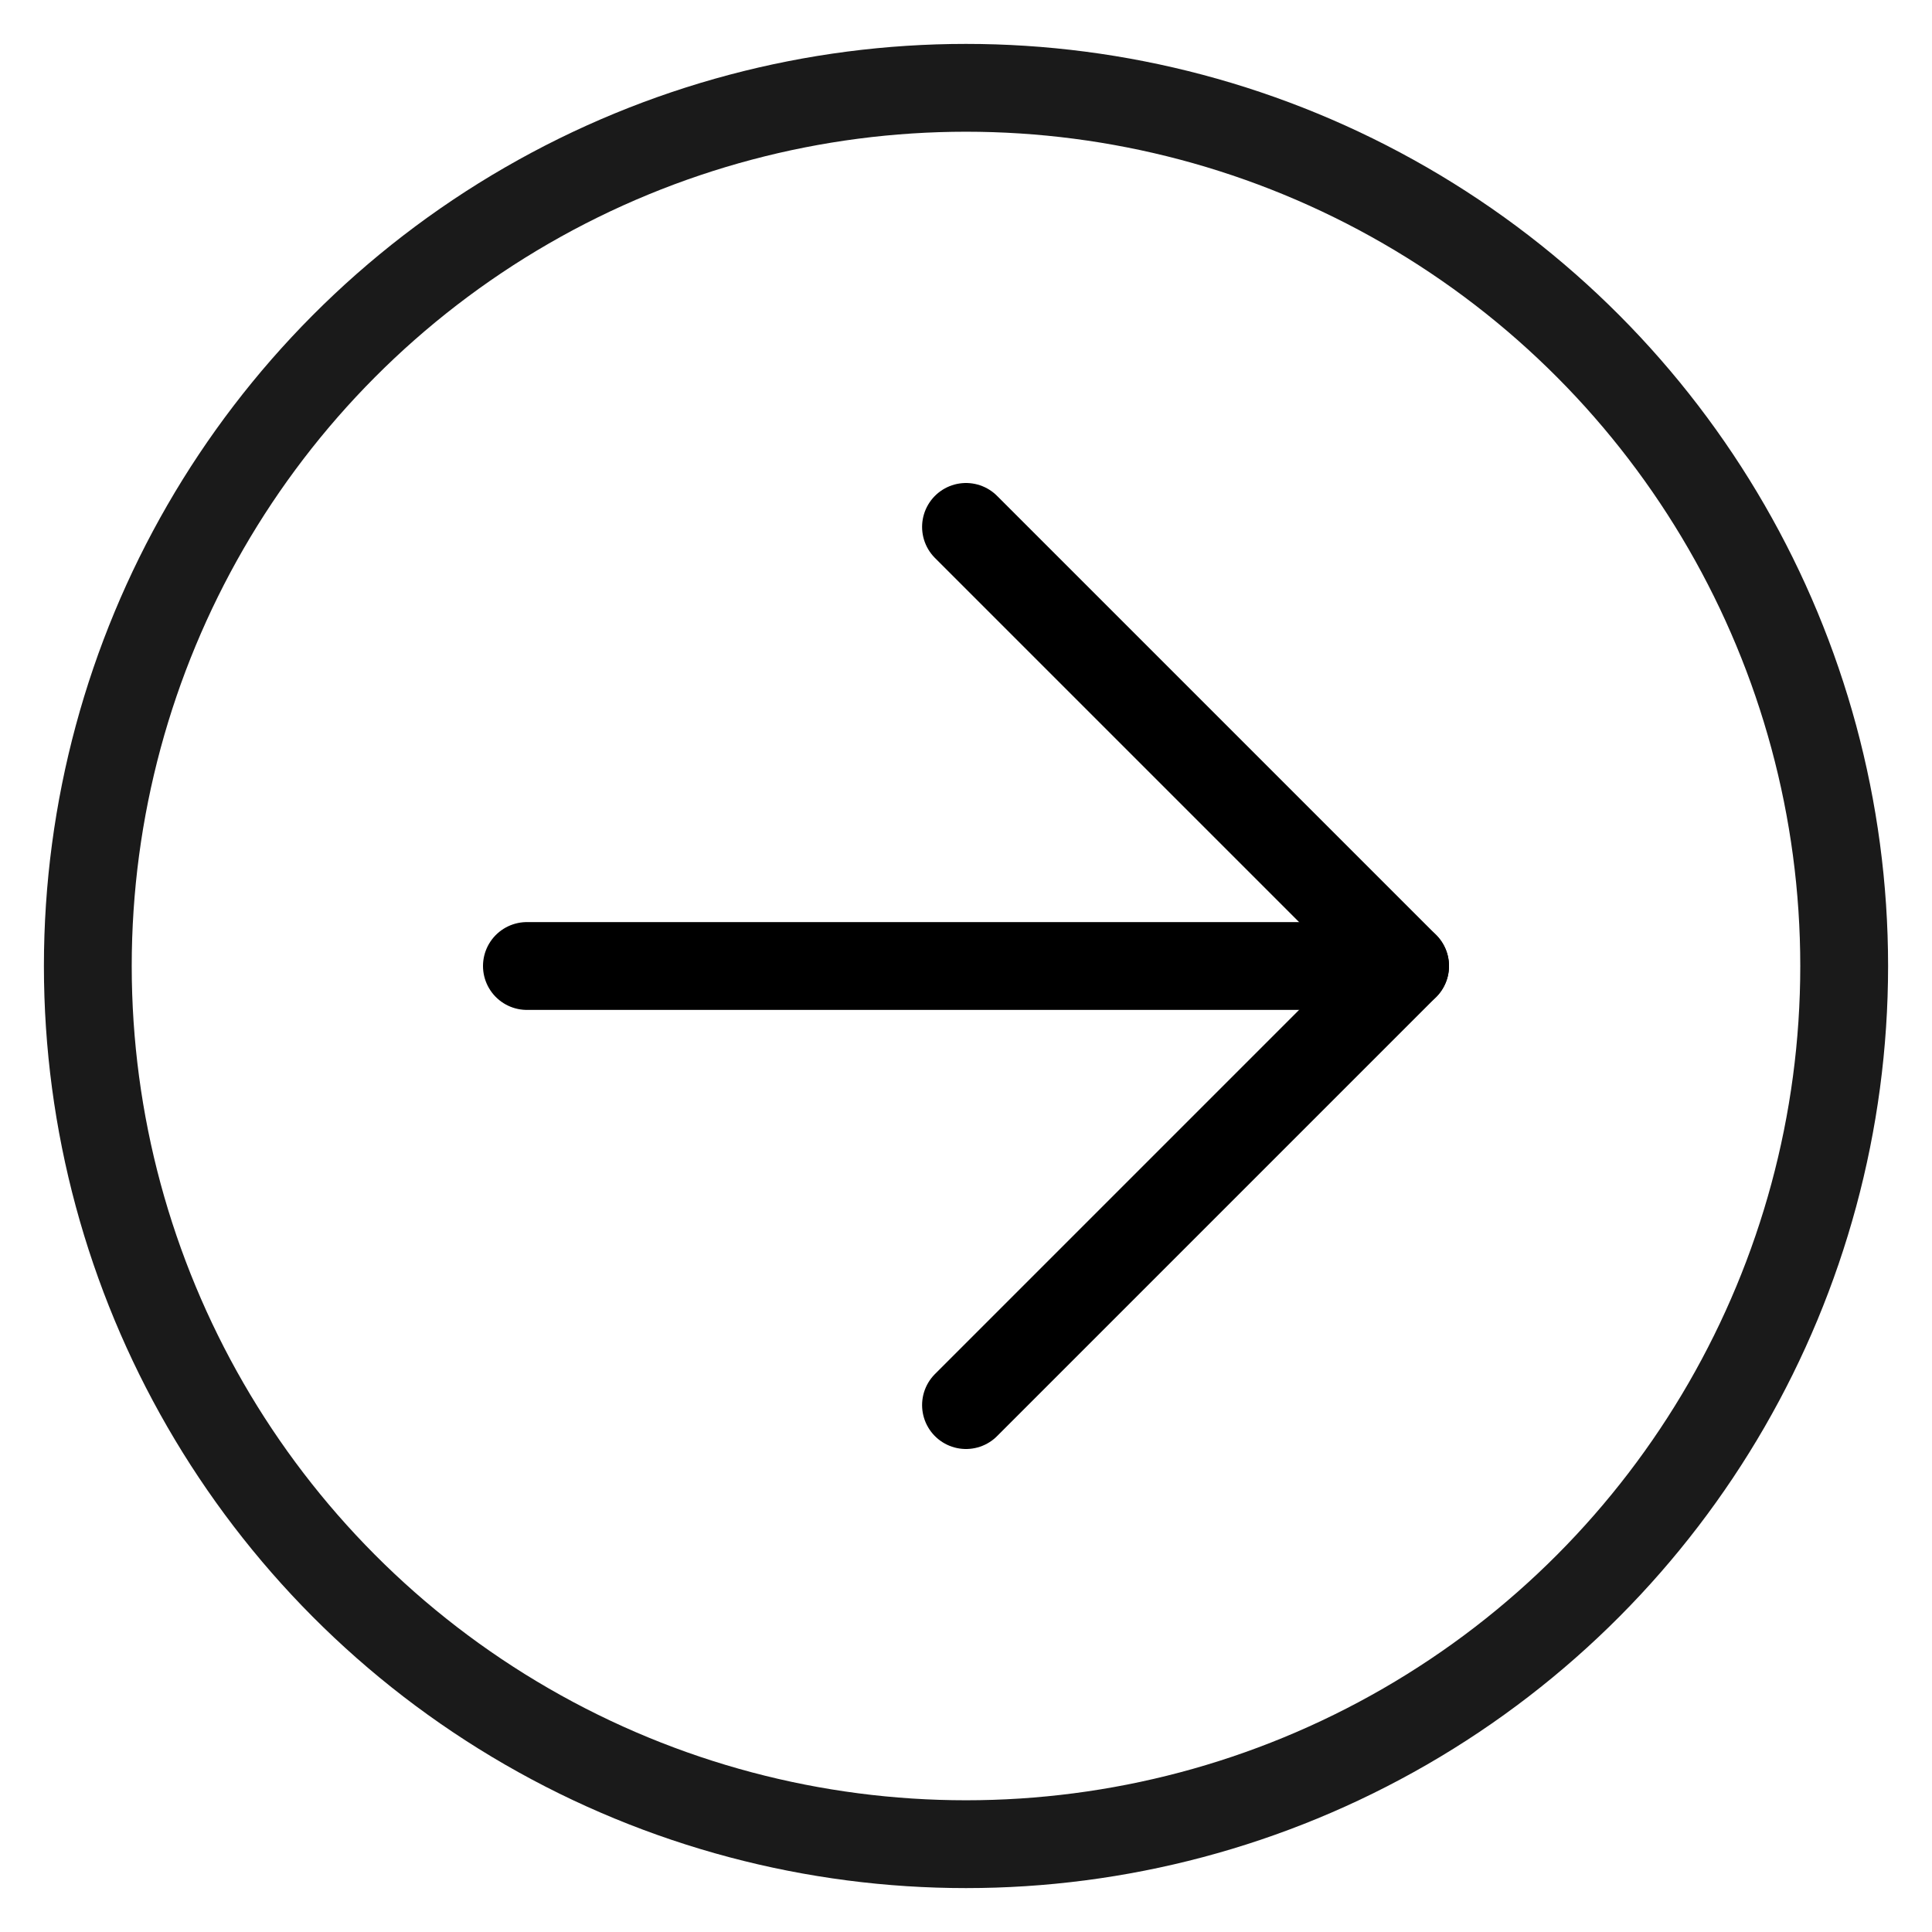
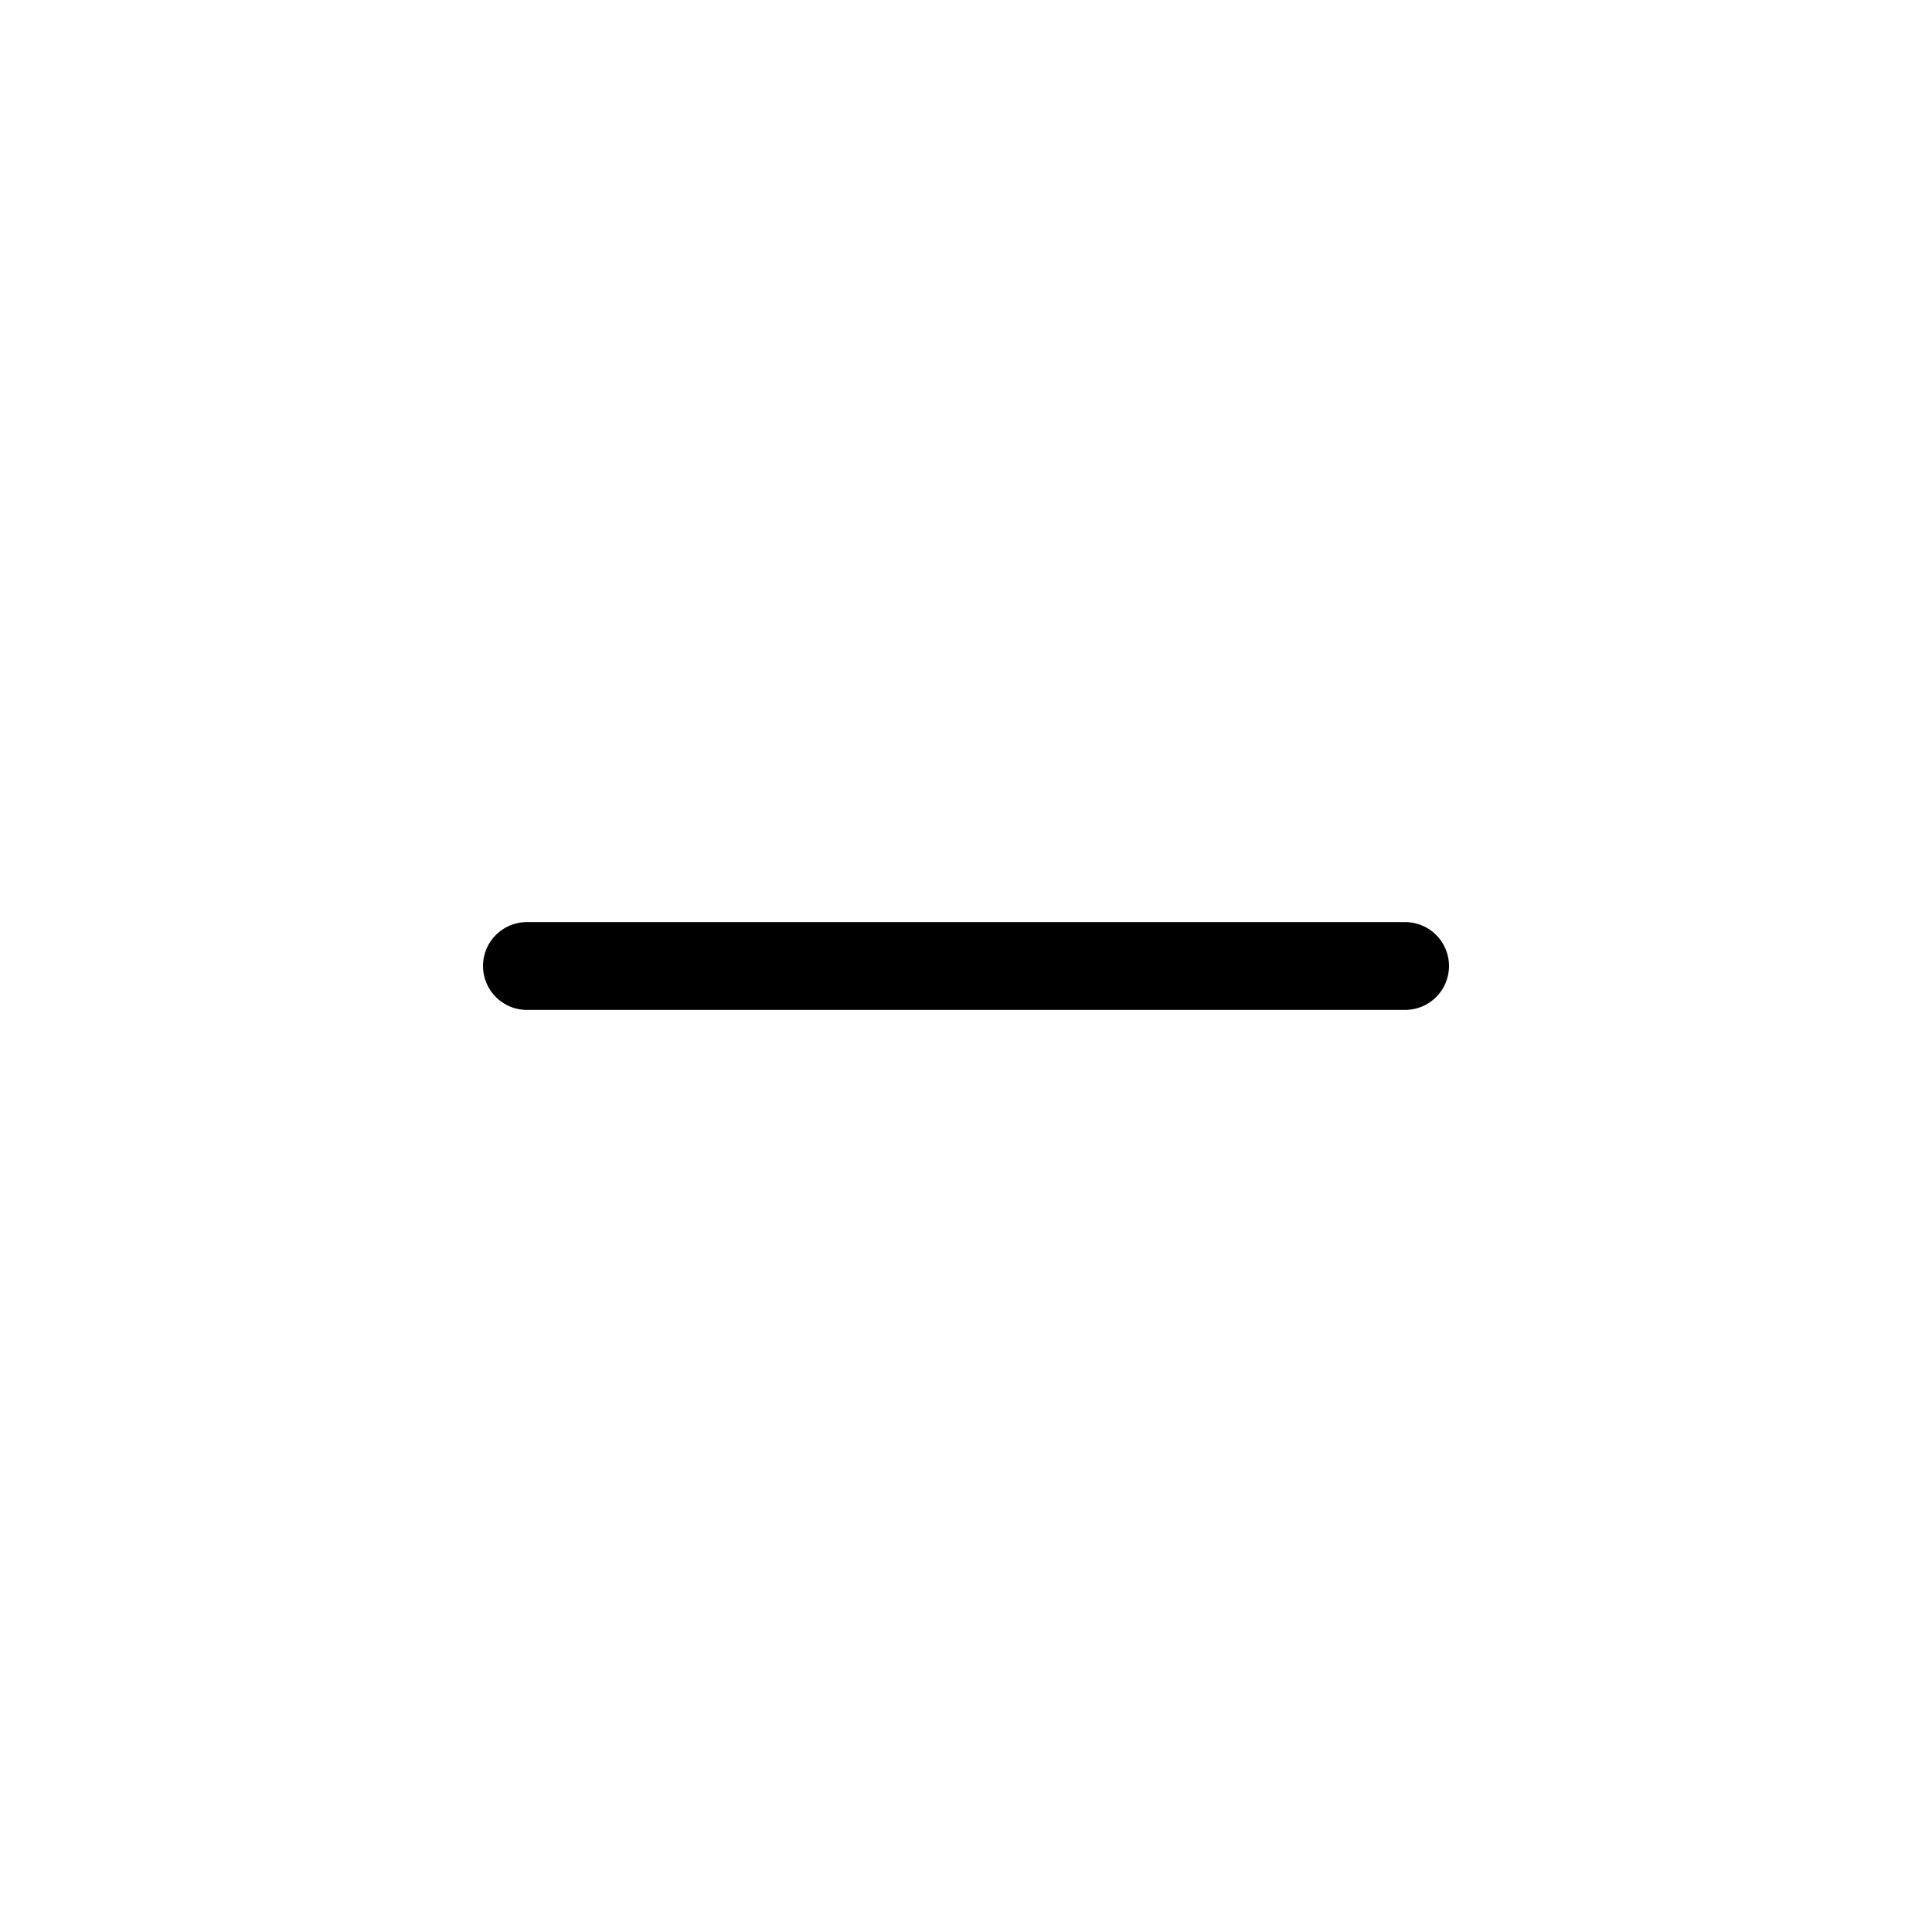
<svg xmlns="http://www.w3.org/2000/svg" width="22" height="22" viewBox="0 0 22 22" fill="none">
-   <circle cx="11" cy="11" r="10" stroke="#1A1A1A" />
  <path d="M6 11H16" stroke="black" stroke-linecap="round" stroke-linejoin="round" />
-   <path d="M11 6L16 11L11 16" stroke="black" stroke-linecap="round" stroke-linejoin="round" />
</svg>